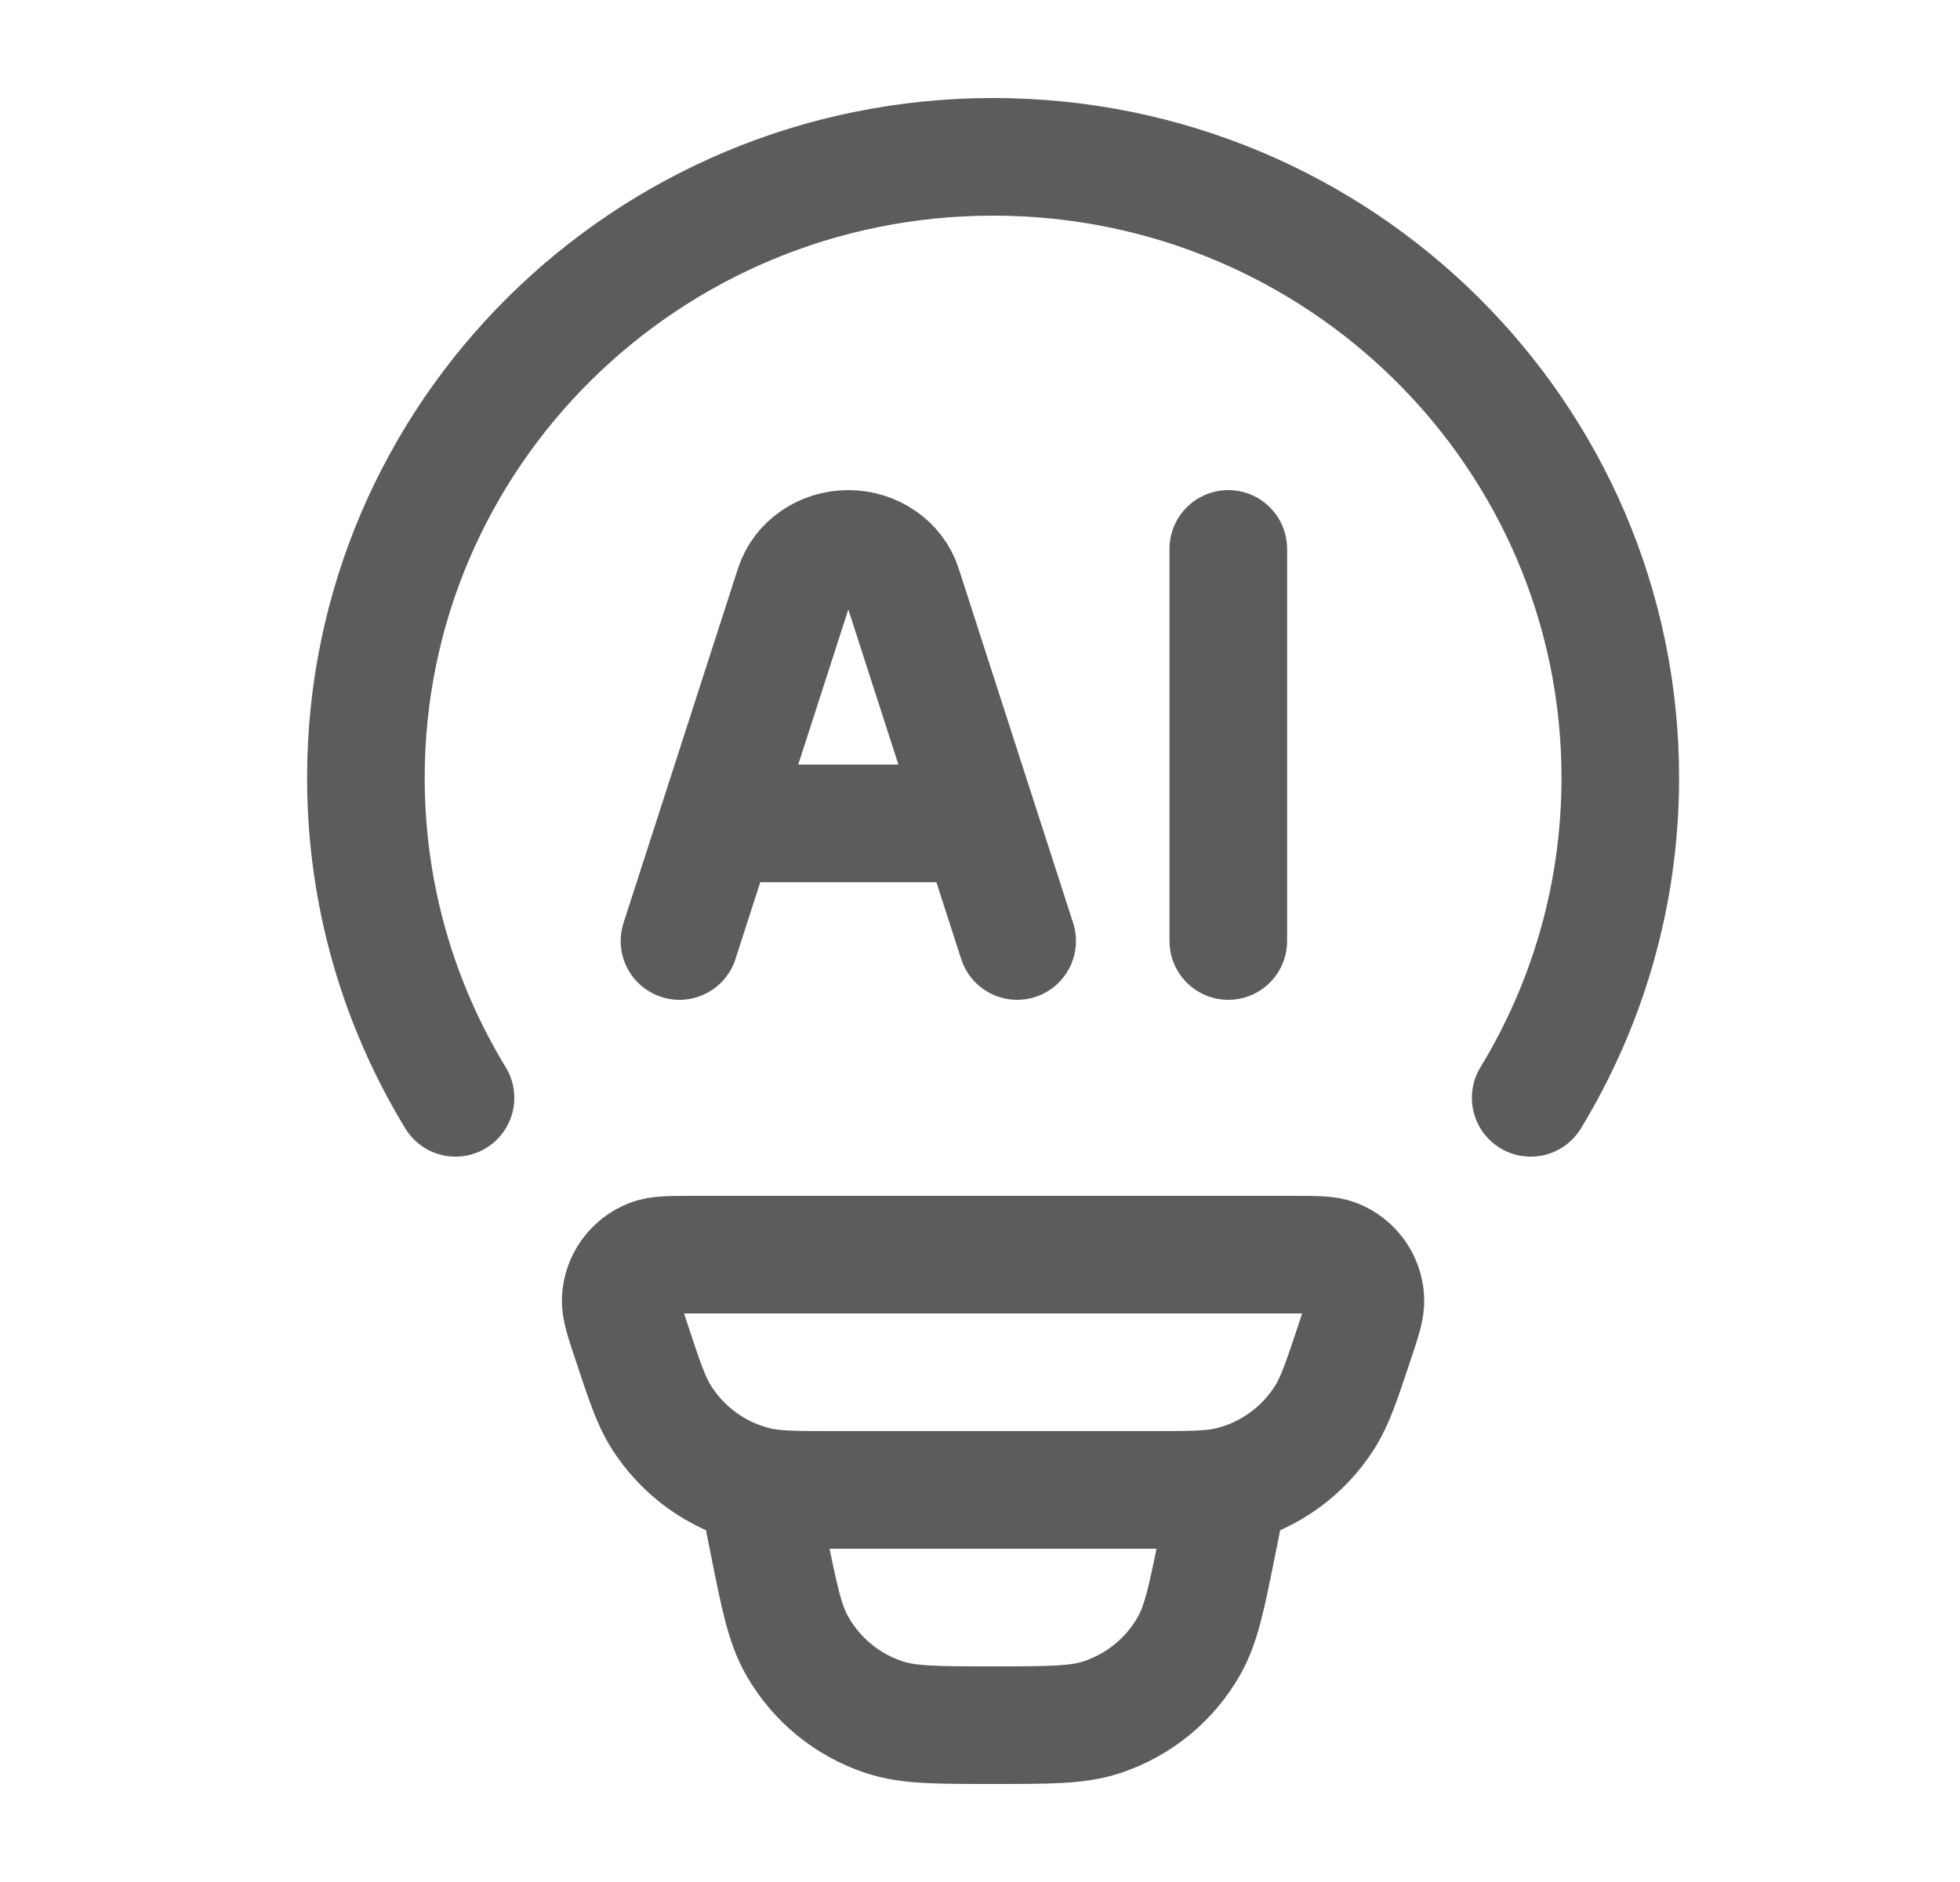
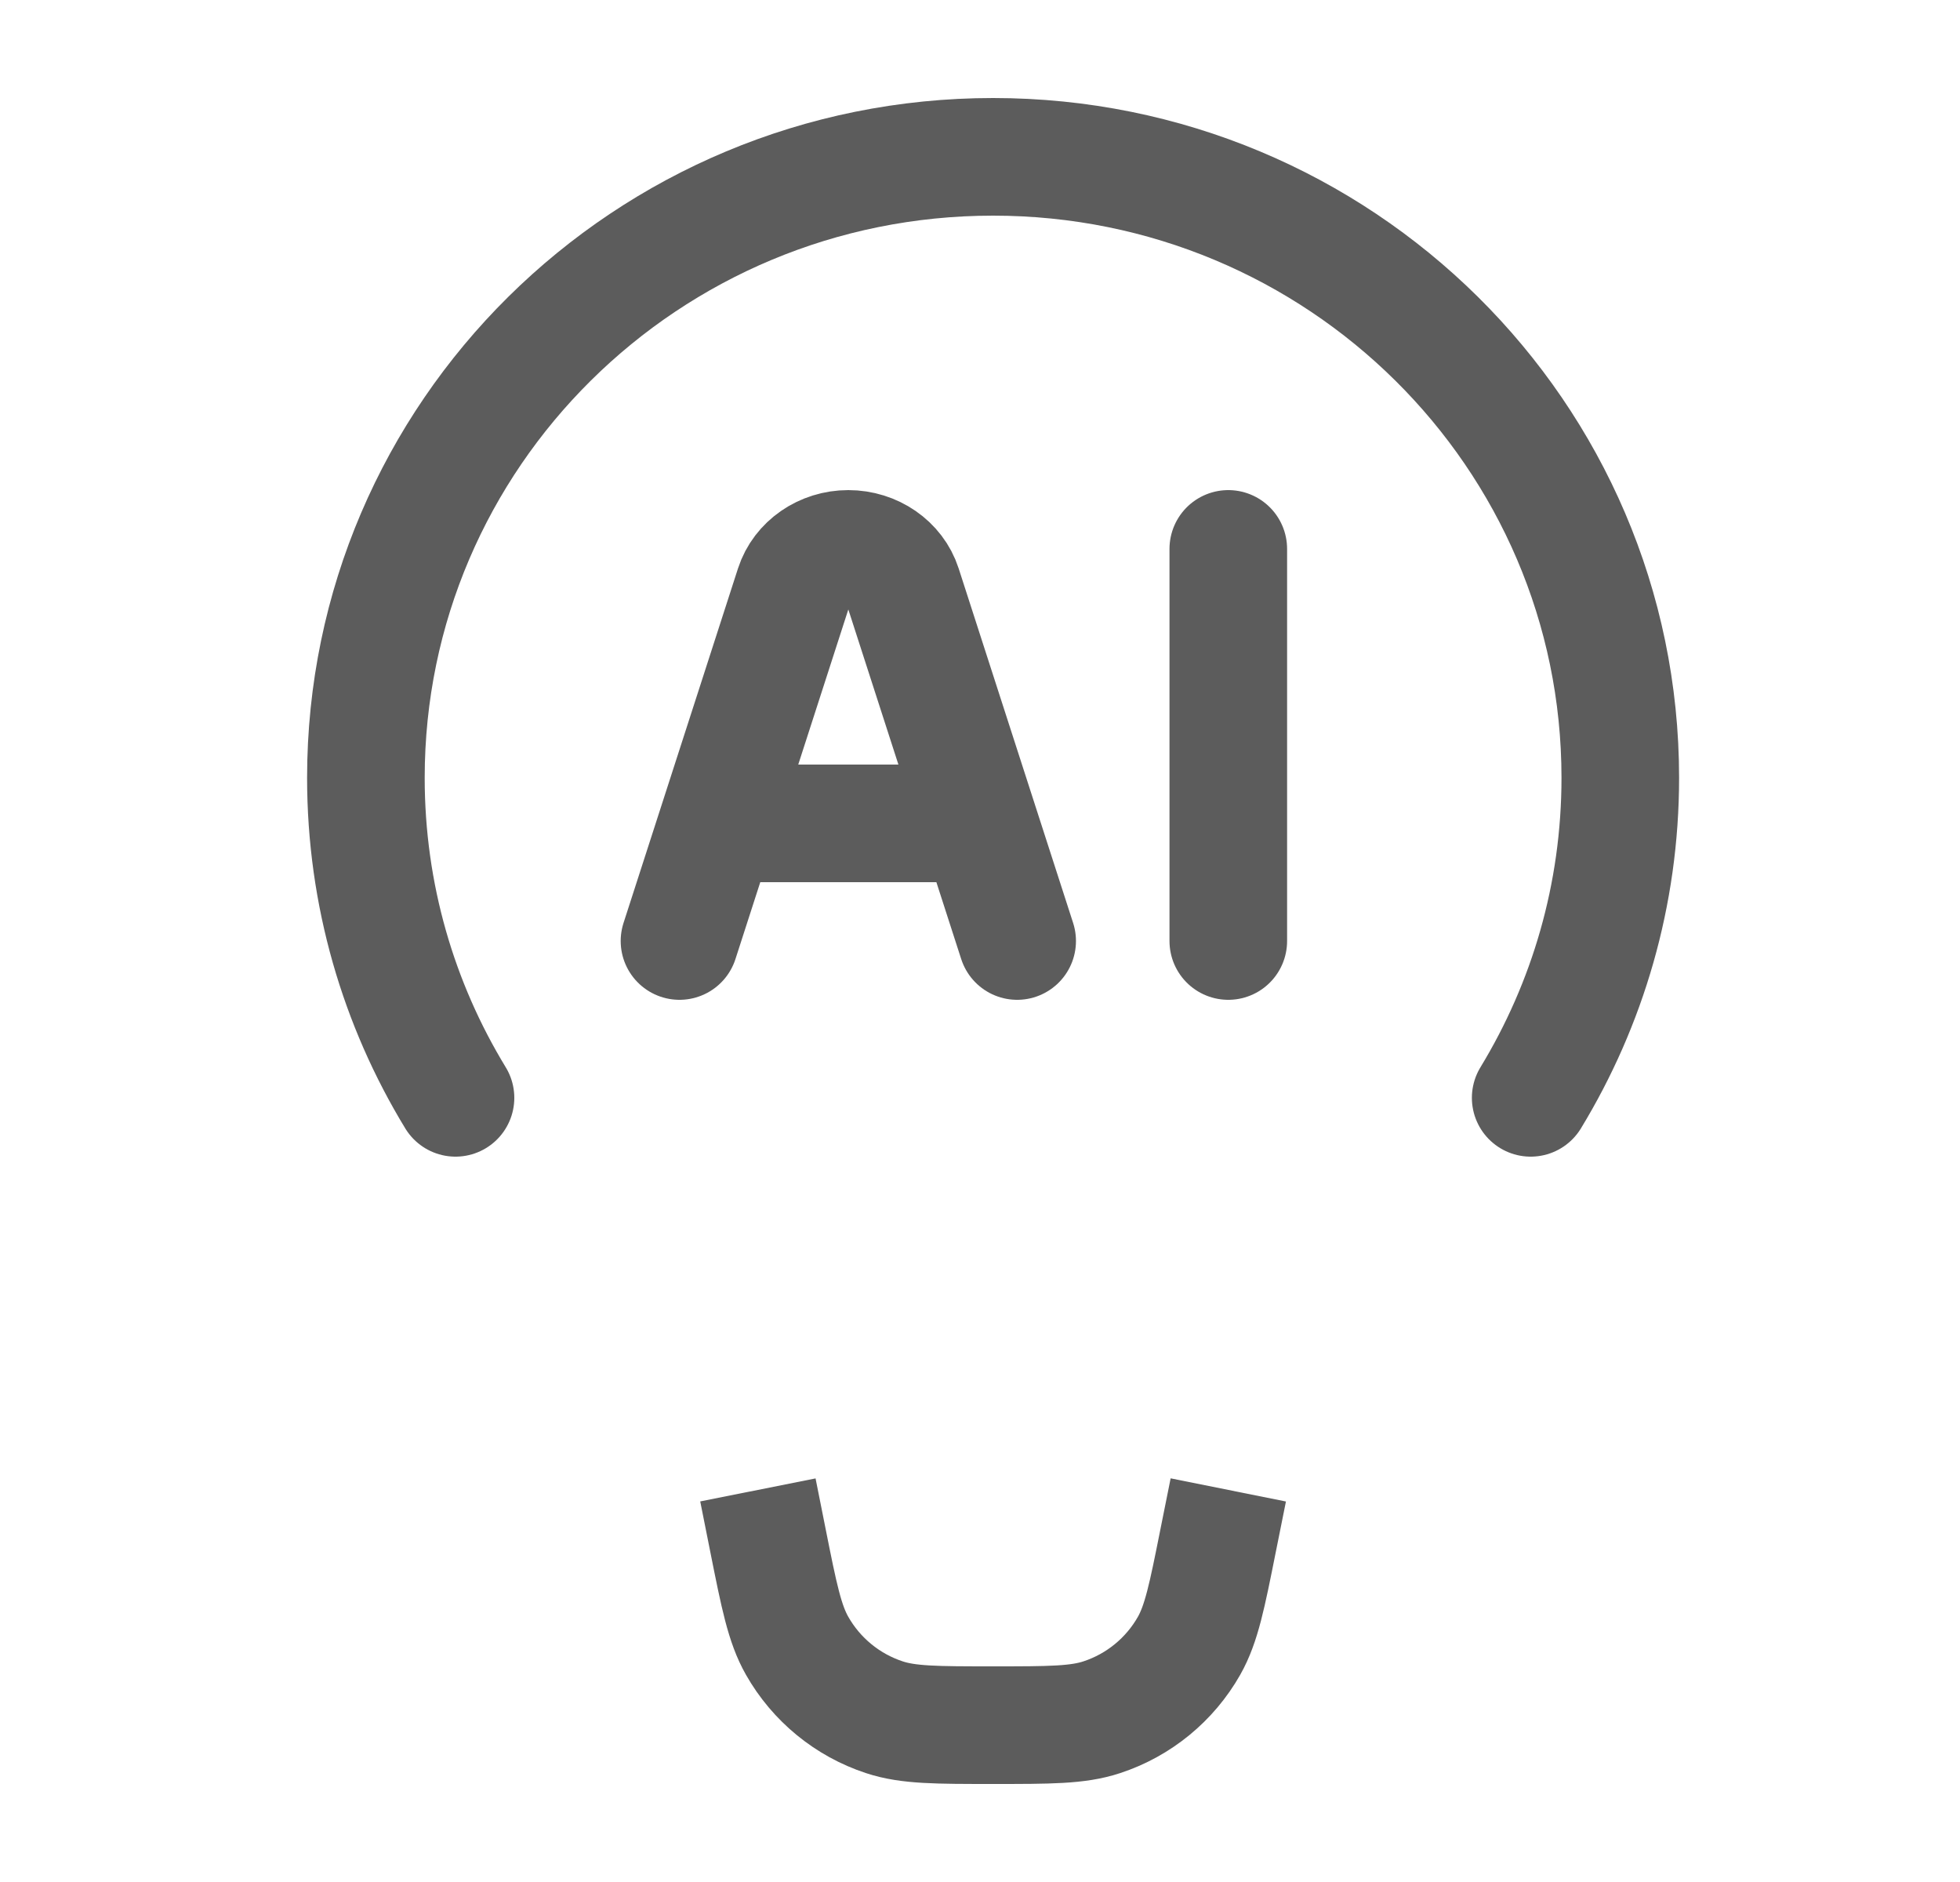
<svg xmlns="http://www.w3.org/2000/svg" width="25" height="24" viewBox="0 0 25 24" fill="none">
  <path d="M5.81 14C5.084 12.808 4.667 11.412 4.667 9.919C4.667 5.545 8.248 2 12.667 2C17.085 2 20.667 5.545 20.667 9.919C20.667 11.412 20.249 12.808 19.524 14" stroke="#5C5C5C" stroke-width="1.5" stroke-linecap="round" />
-   <path d="M8.05 17.098C7.958 16.822 7.912 16.683 7.917 16.571C7.928 16.334 8.078 16.126 8.298 16.041C8.403 16 8.548 16 8.838 16H16.495C16.786 16 16.931 16 17.035 16.041C17.256 16.126 17.405 16.334 17.416 16.571C17.422 16.683 17.376 16.822 17.284 17.098C17.114 17.609 17.029 17.865 16.898 18.072C16.624 18.506 16.194 18.817 15.697 18.941C15.46 19 15.192 19 14.655 19H10.679C10.142 19 9.873 19 9.636 18.941C9.14 18.817 8.71 18.506 8.435 18.072C8.304 17.865 8.219 17.609 8.05 17.098Z" stroke="#5C5C5C" stroke-width="1.5" />
  <path d="M15.667 19L15.537 19.647C15.396 20.354 15.325 20.707 15.167 20.987C14.922 21.419 14.525 21.744 14.053 21.899C13.748 22 13.388 22 12.667 22C11.946 22 11.585 22 11.28 21.899C10.809 21.744 10.412 21.419 10.167 20.987C10.008 20.707 9.937 20.354 9.796 19.647L9.667 19" stroke="#5C5C5C" stroke-width="1.5" />
  <path d="M12.974 12L11.514 7.479C11.422 7.195 11.14 7 10.82 7C10.501 7 10.219 7.195 10.127 7.479L8.667 12M15.667 7V12M9.205 10.5H12.436" stroke="#5C5C5C" stroke-width="1.5" stroke-linecap="round" stroke-linejoin="round" />
</svg>